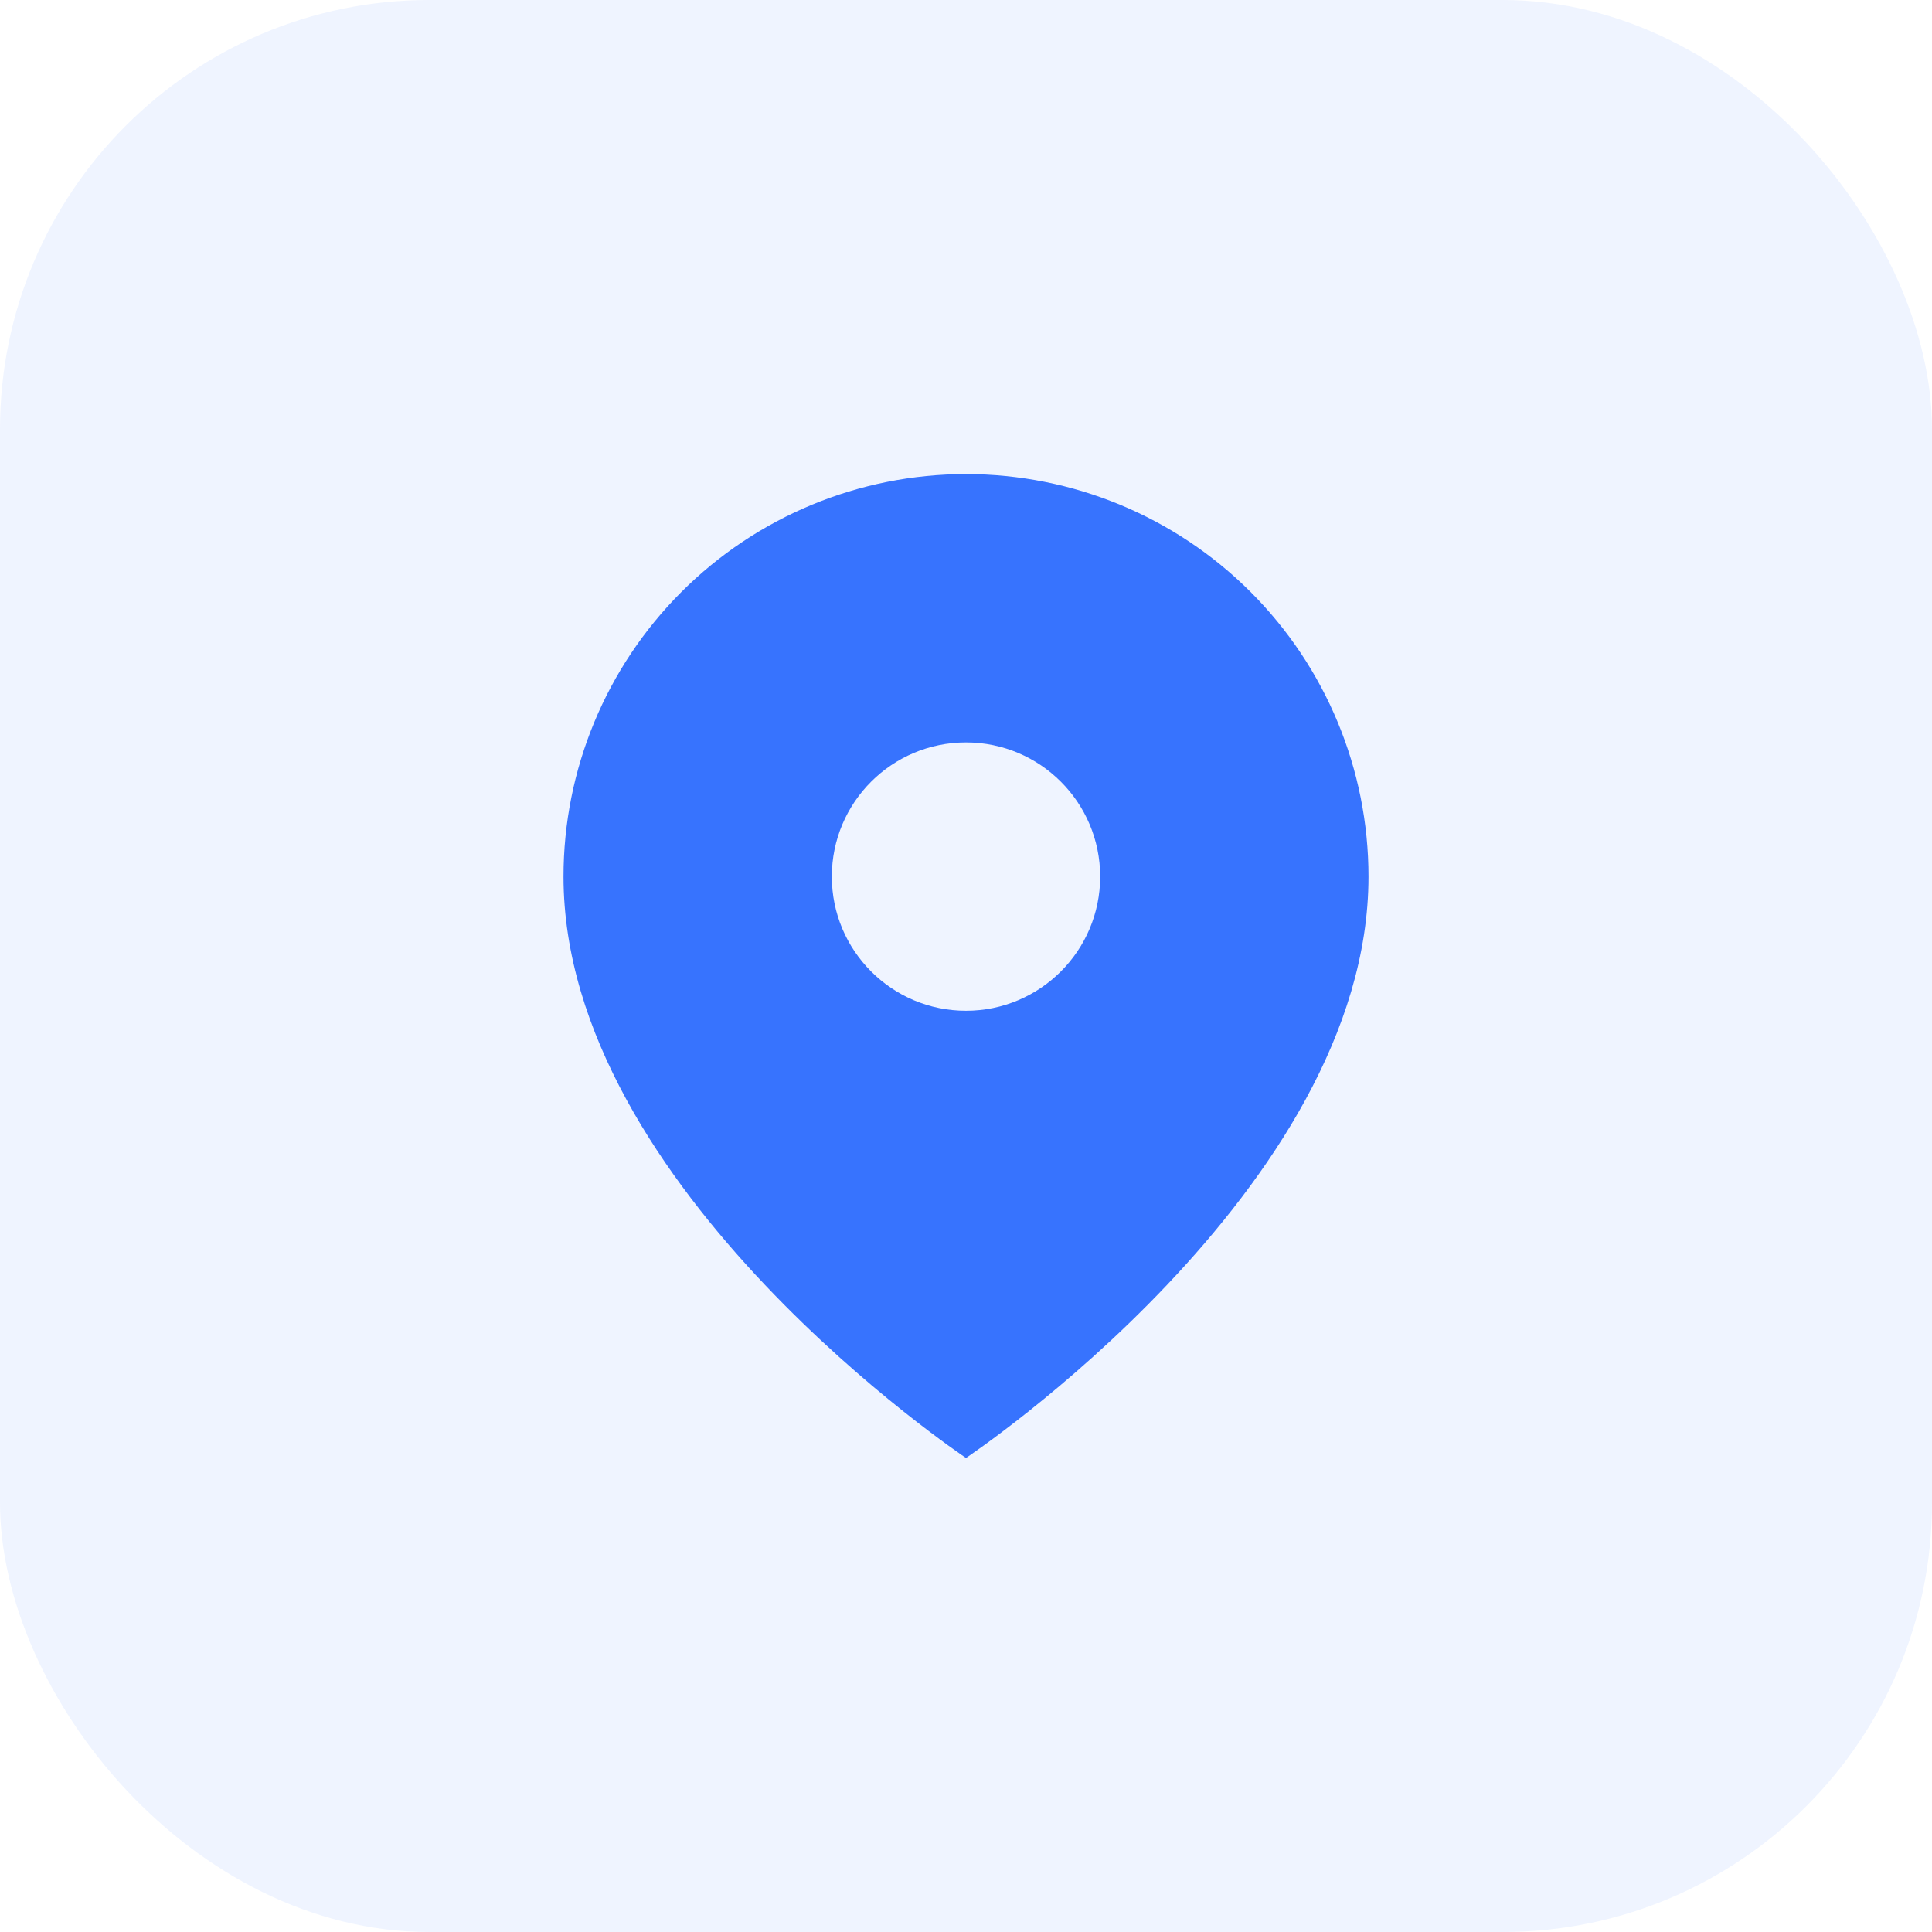
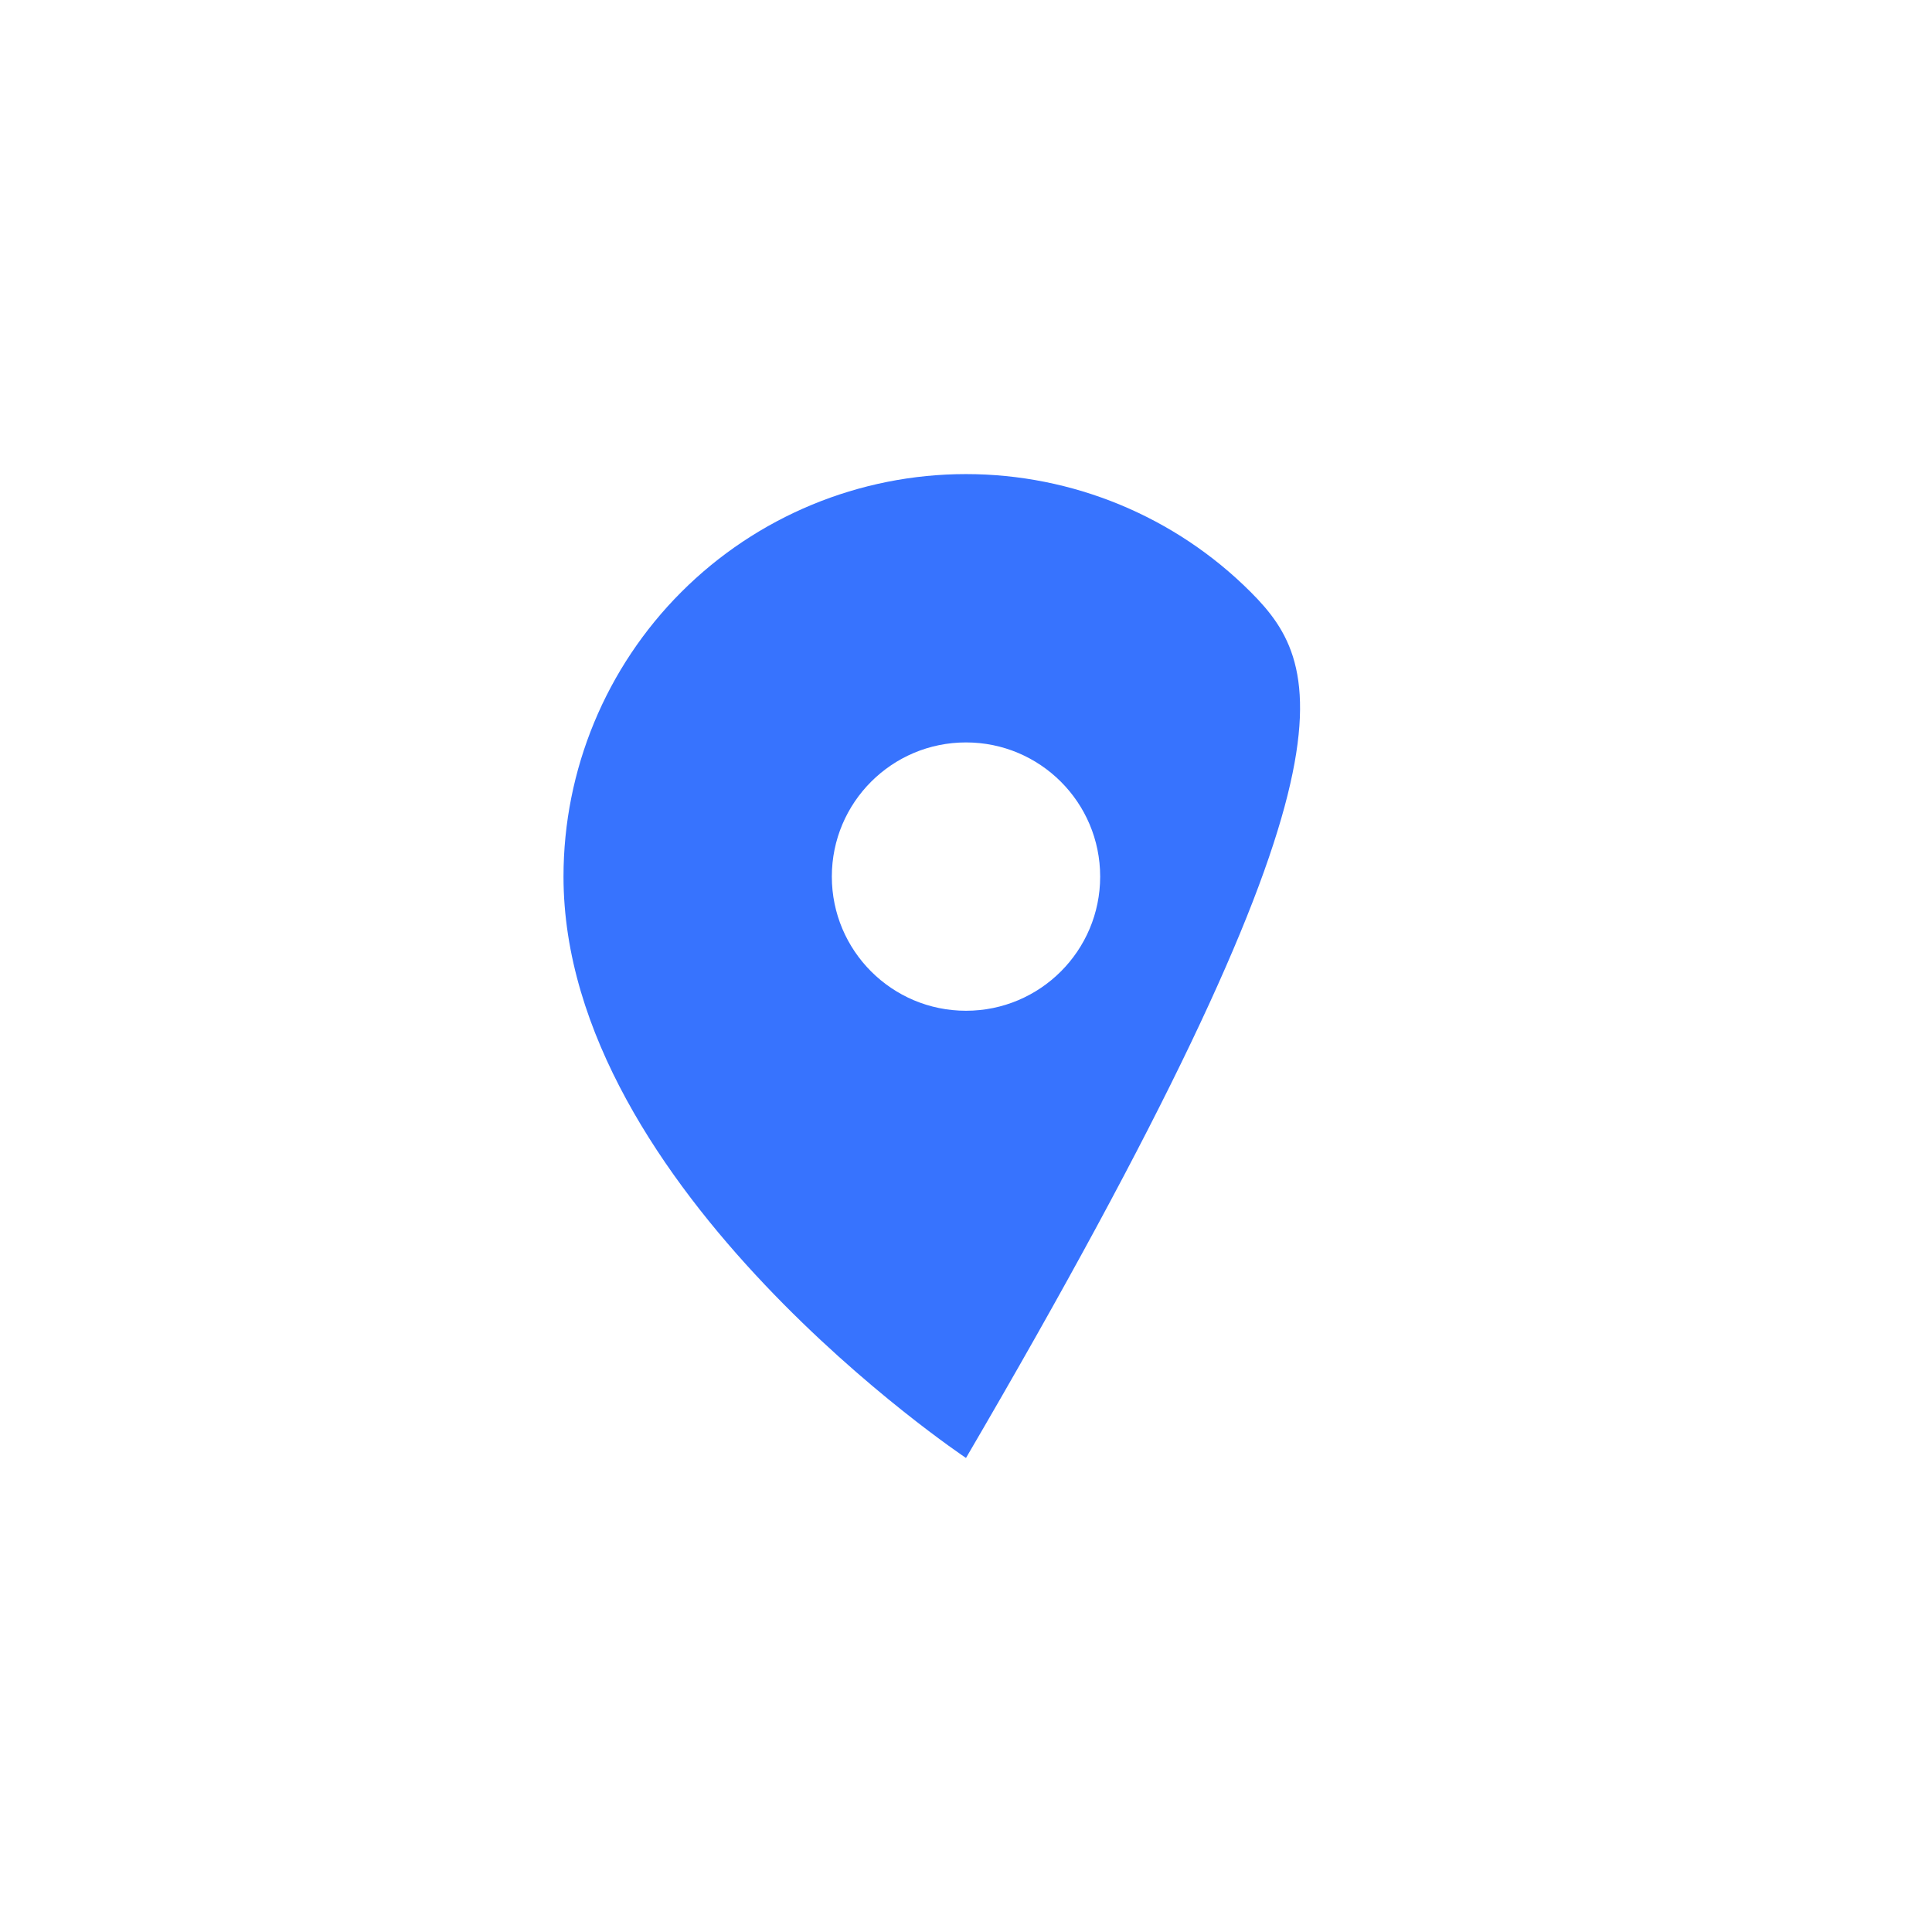
<svg xmlns="http://www.w3.org/2000/svg" width="36" height="36" viewBox="0 0 36 36" fill="none">
-   <rect width="36" height="36" rx="8" fill="#3773FE" fill-opacity="0.08" />
-   <path fill-rule="evenodd" clip-rule="evenodd" d="M18 27.167C18 27.167 25.5 22.167 25.5 16.334C25.5 14.344 24.71 12.437 23.303 11.03C21.897 9.624 19.989 8.834 18 8.834C16.011 8.834 14.103 9.624 12.697 11.03C11.29 12.437 10.5 14.344 10.5 16.334C10.5 22.167 18 27.167 18 27.167ZM20.5 16.334C20.5 17.714 19.381 18.834 18 18.834C16.619 18.834 15.5 17.714 15.5 16.334C15.5 14.953 16.619 13.834 18 13.834C19.381 13.834 20.5 14.953 20.5 16.334Z" fill="#3773FE" />
+   <path fill-rule="evenodd" clip-rule="evenodd" d="M18 27.167C25.5 14.344 24.71 12.437 23.303 11.03C21.897 9.624 19.989 8.834 18 8.834C16.011 8.834 14.103 9.624 12.697 11.03C11.29 12.437 10.5 14.344 10.5 16.334C10.5 22.167 18 27.167 18 27.167ZM20.5 16.334C20.5 17.714 19.381 18.834 18 18.834C16.619 18.834 15.5 17.714 15.5 16.334C15.5 14.953 16.619 13.834 18 13.834C19.381 13.834 20.5 14.953 20.5 16.334Z" fill="#3773FE" />
</svg>